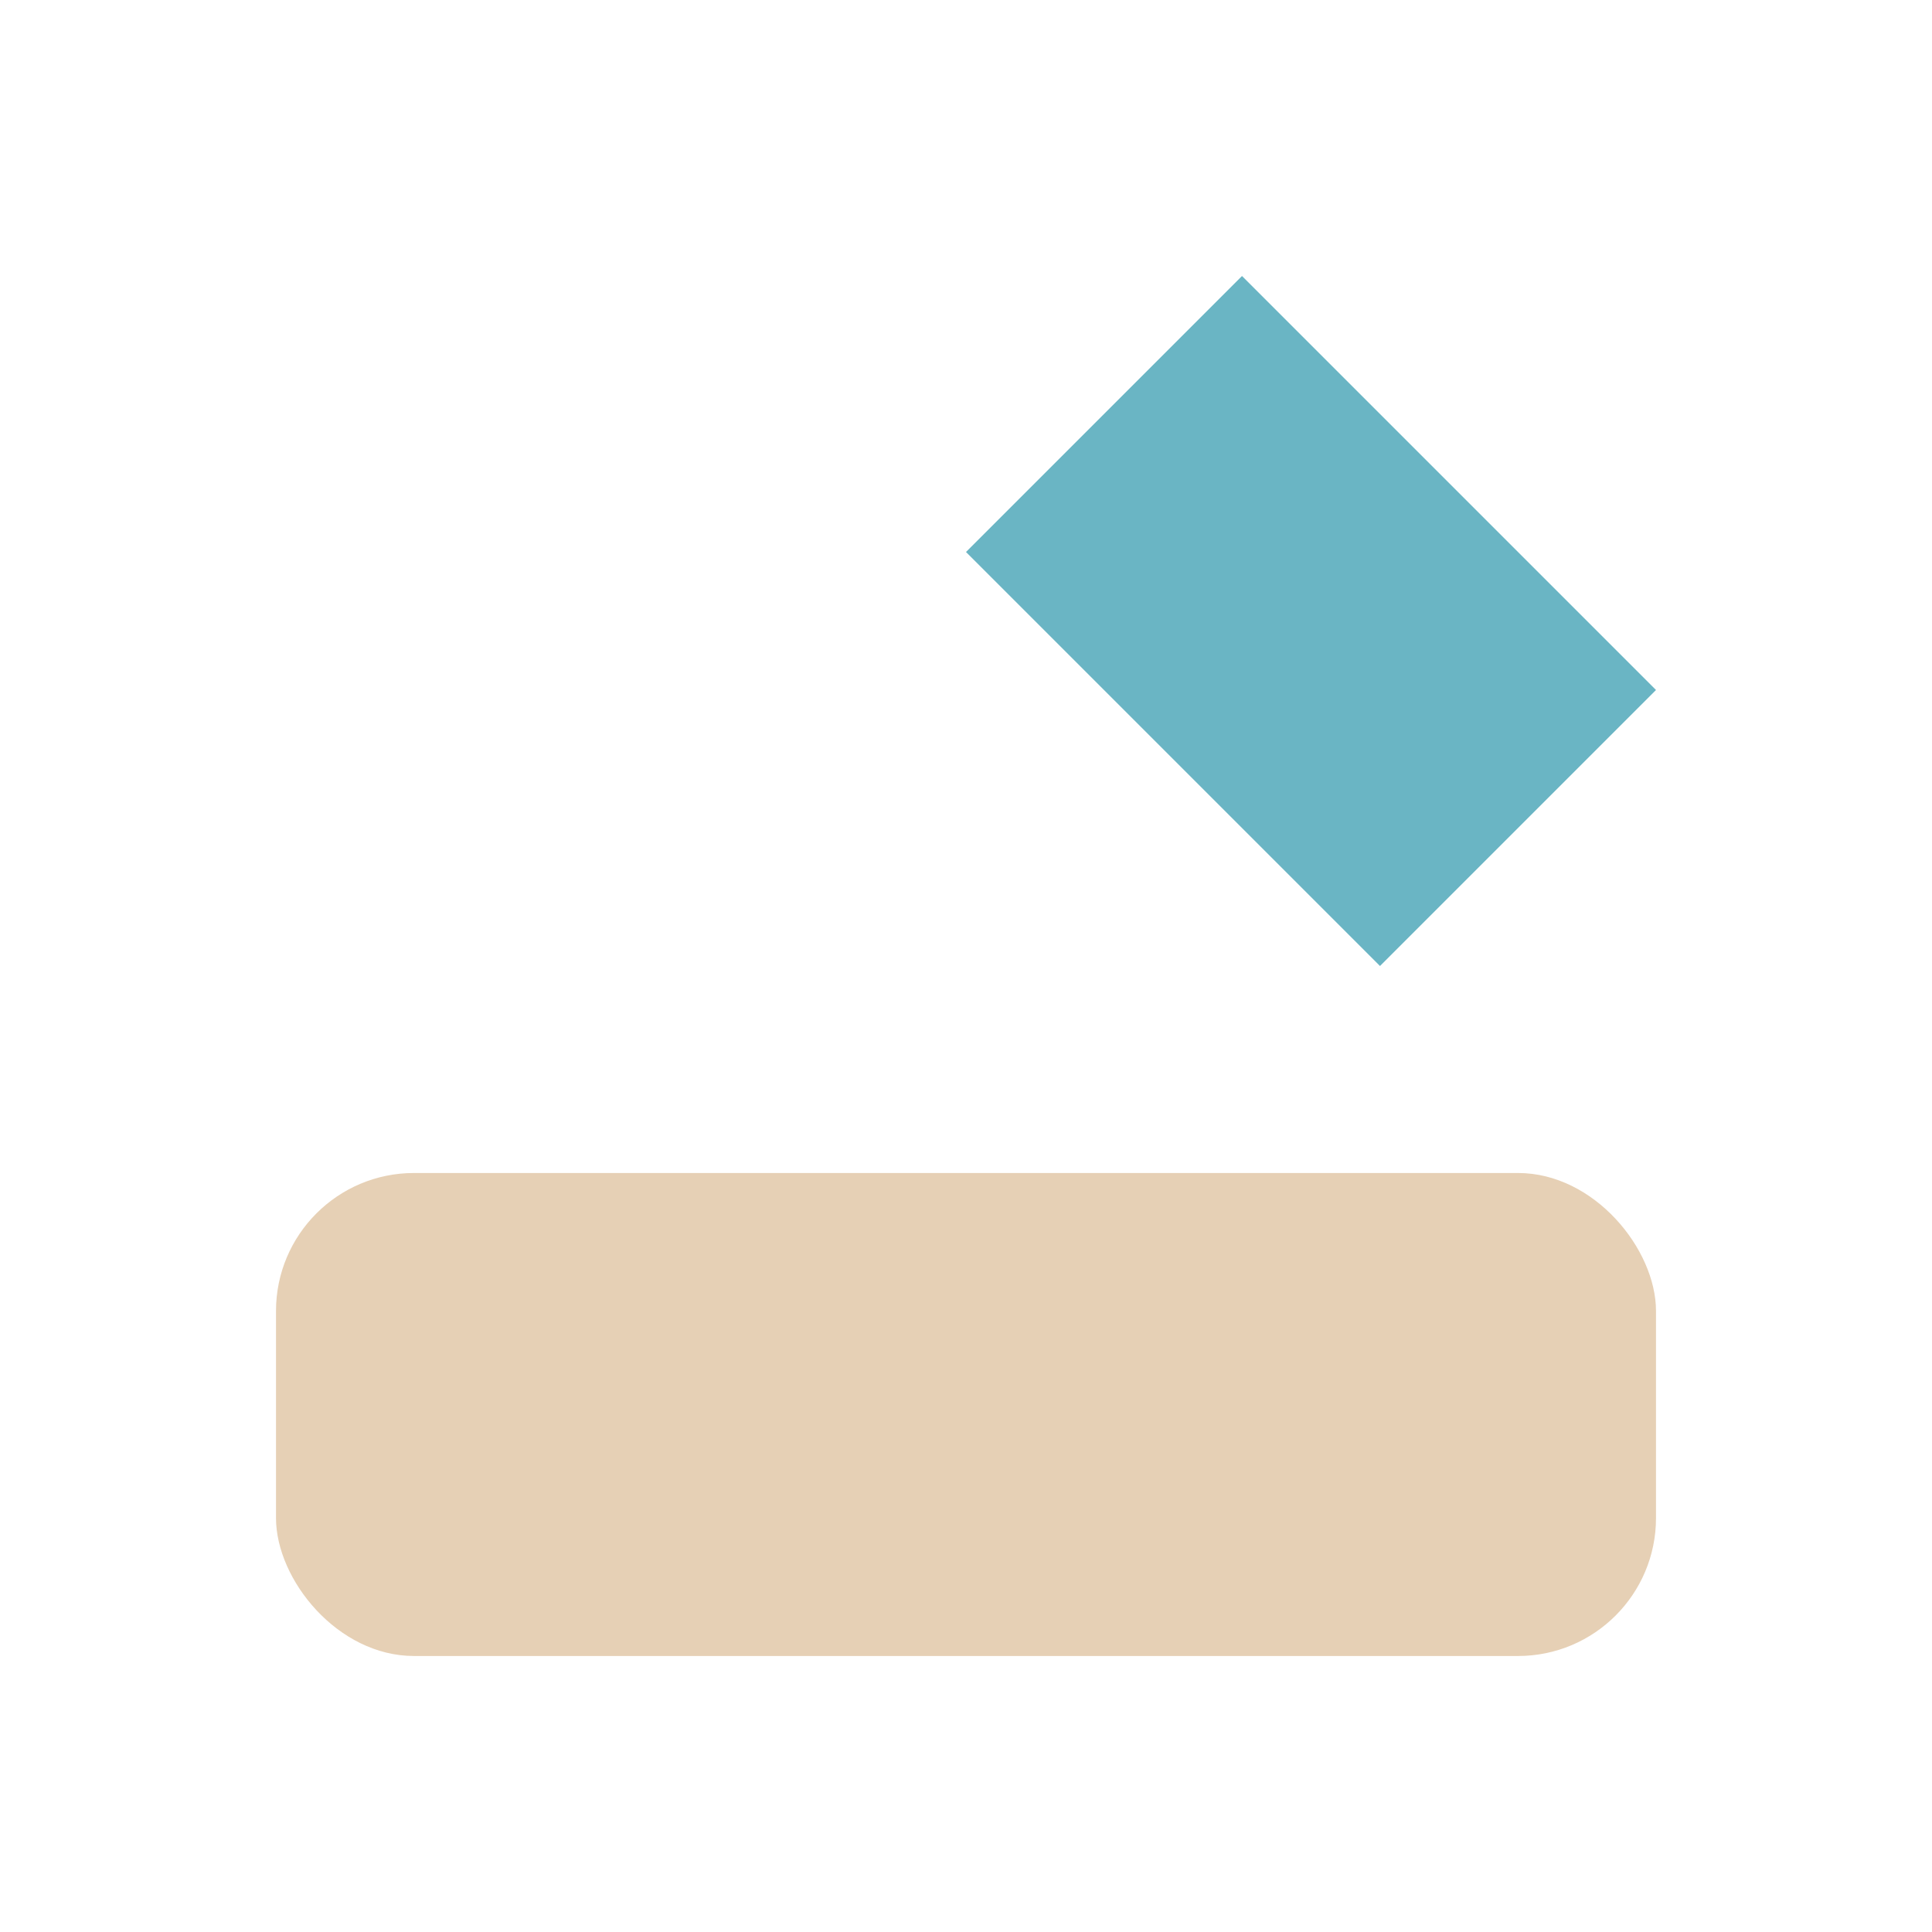
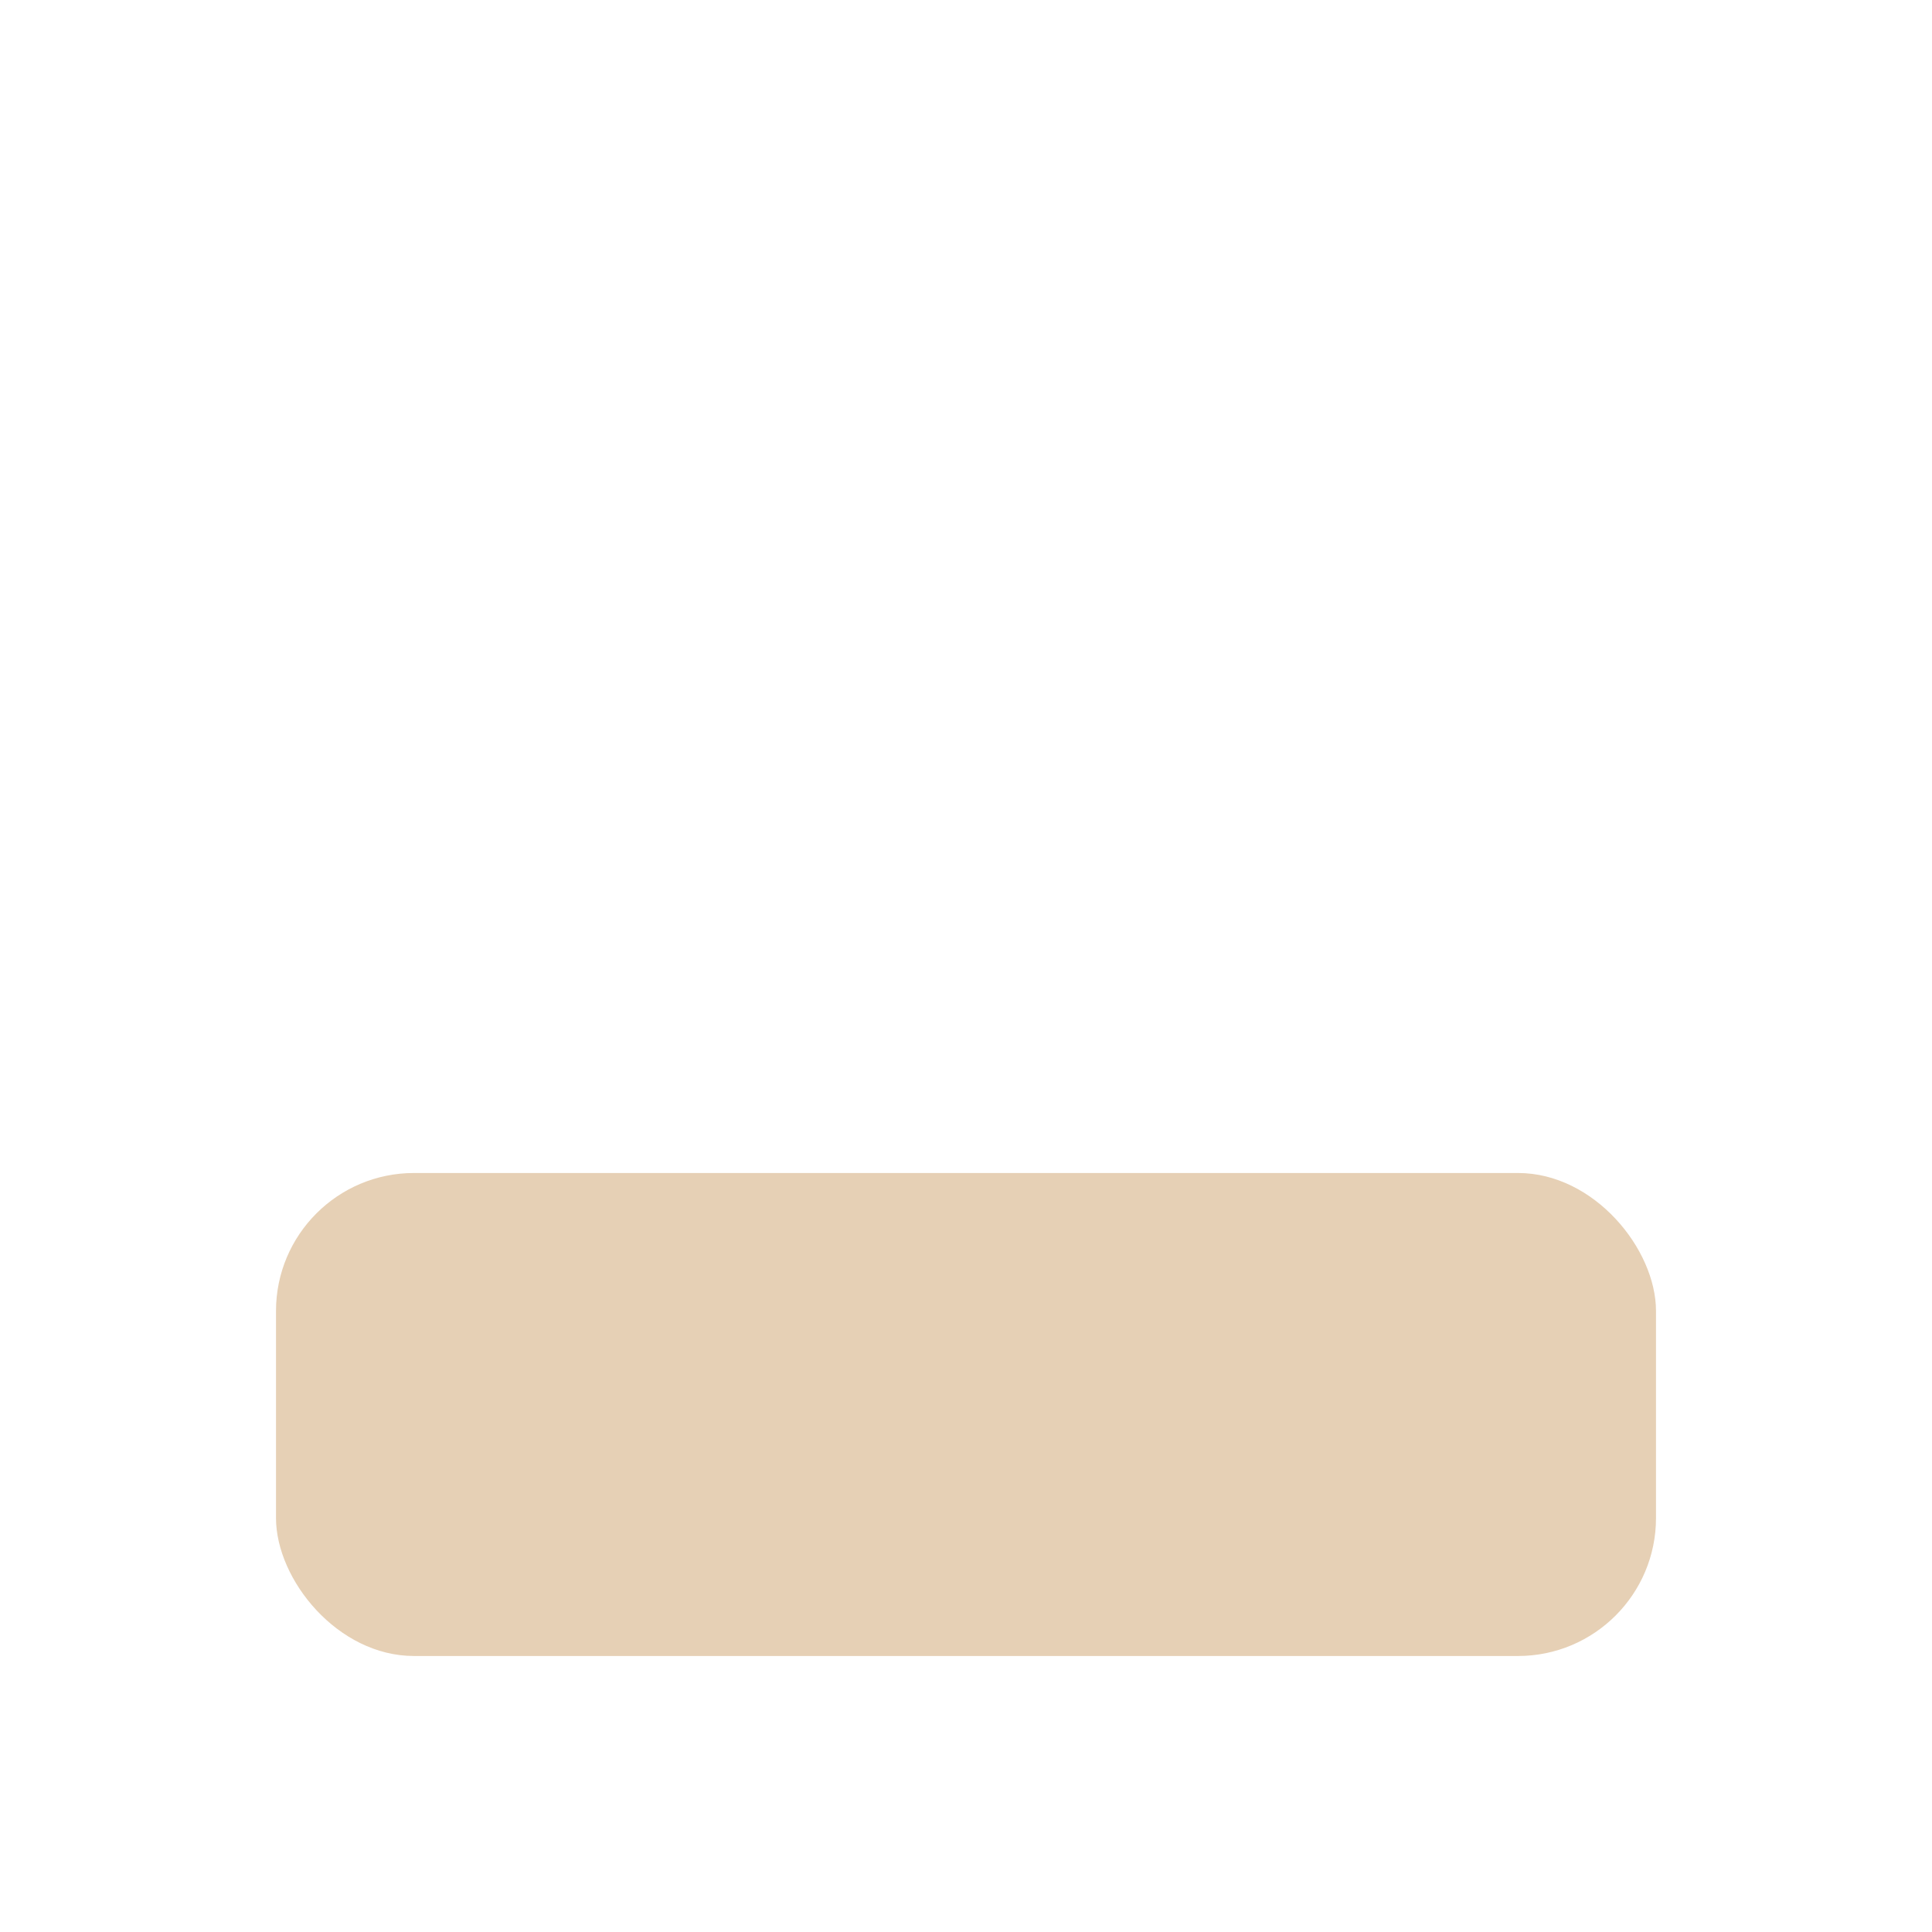
<svg xmlns="http://www.w3.org/2000/svg" width="28" height="28" viewBox="0 0 28 28">
  <rect x="4" y="17" width="20" height="7" rx="2" fill="#E6D0B5" />
-   <path d="M18 4l6 6-4 4-6-6z" fill="#6AB5C4" />
</svg>